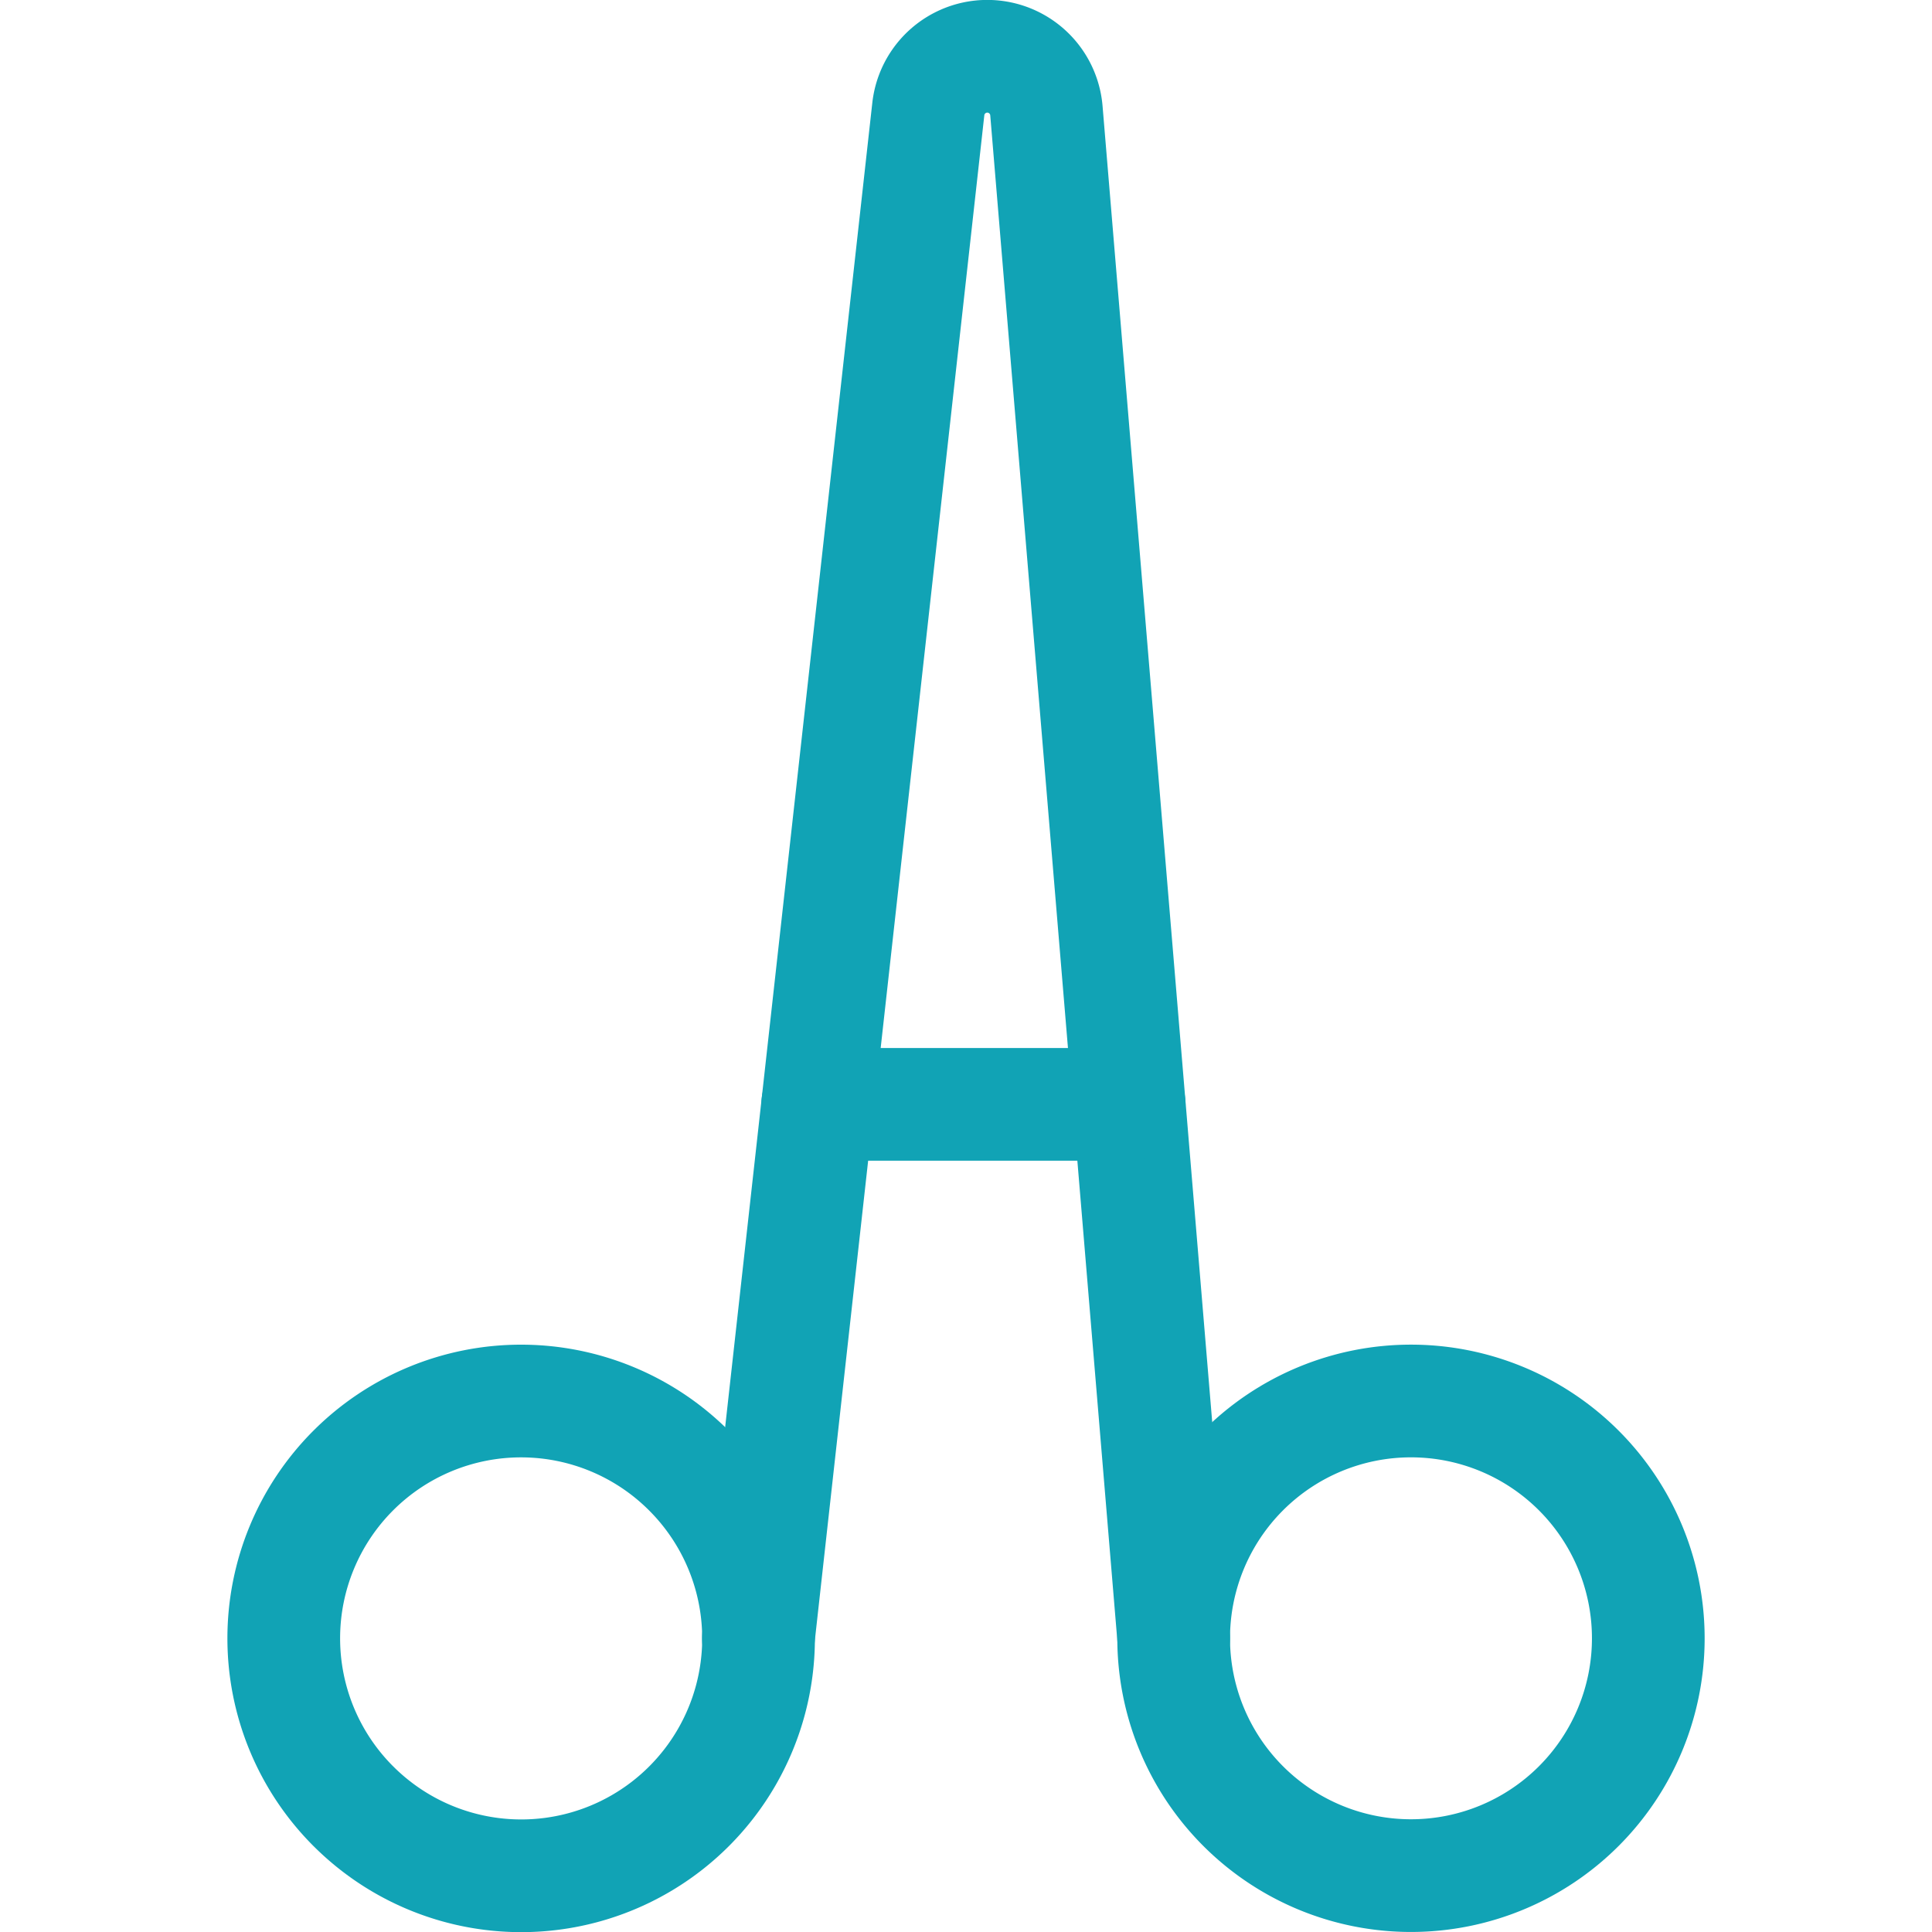
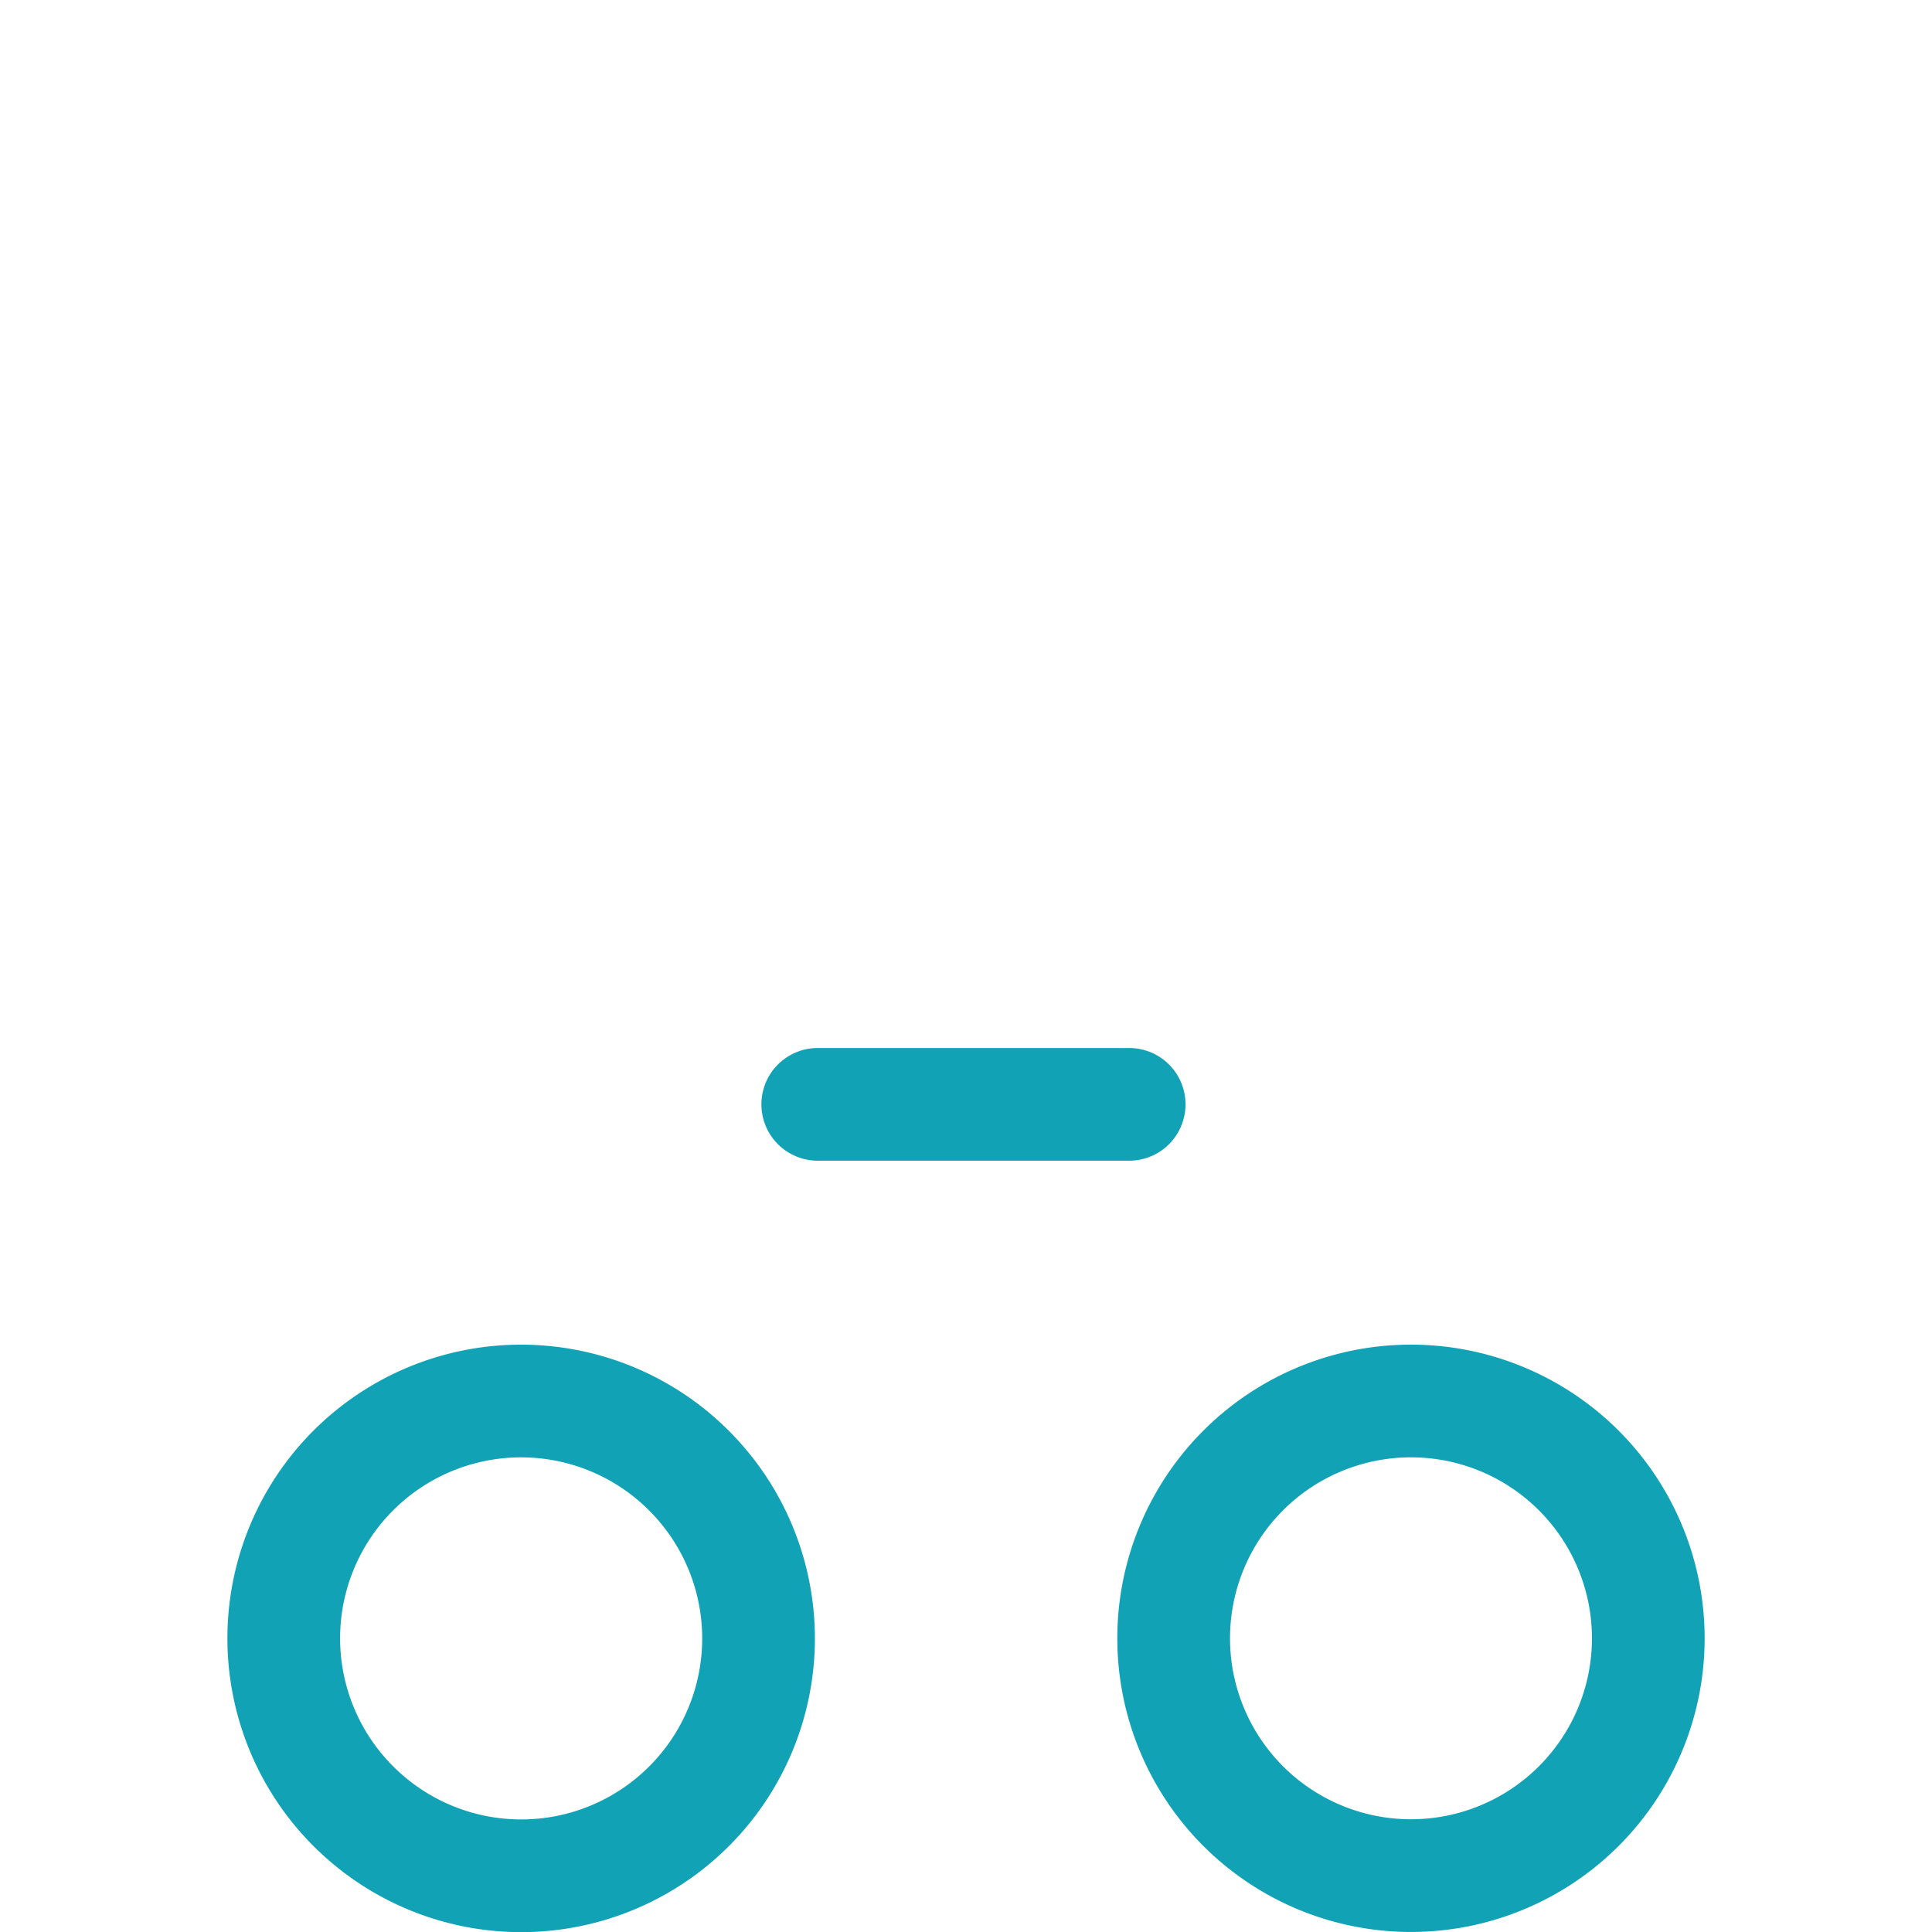
<svg xmlns="http://www.w3.org/2000/svg" width="120" height="120" viewBox="0 0 120 120">
-   <path d="M21.941,112.181A14.74,14.74,0,1,0,42.79,91.339l0,0a14.74,14.74,0,0,0-20.85,20.842Z" fill="none" stroke="#11a3b5" stroke-linecap="round" stroke-linejoin="round" stroke-width="7" />
+   <path d="M21.941,112.181A14.74,14.74,0,1,0,42.79,91.339l0,0a14.74,14.74,0,0,0-20.85,20.842" fill="none" stroke="#11a3b5" stroke-linecap="round" stroke-linejoin="round" stroke-width="7" />
  <path d="M77.216,112.181a14.74,14.74,0,1,0,0-20.846A14.74,14.74,0,0,0,77.216,112.181Z" fill="none" stroke="#11a3b5" stroke-linecap="round" stroke-linejoin="round" stroke-width="7" />
-   <path d="M47.105,101.754,57.659,6.775a3.685,3.685,0,0,1,7.335.1L72.9,101.758" fill="none" stroke="#11a3b5" stroke-linecap="round" stroke-linejoin="round" stroke-width="7" />
  <path d="M50.791,68.593H70.135" fill="none" stroke="#11a3b5" stroke-linecap="round" stroke-linejoin="round" stroke-width="7" />
</svg>